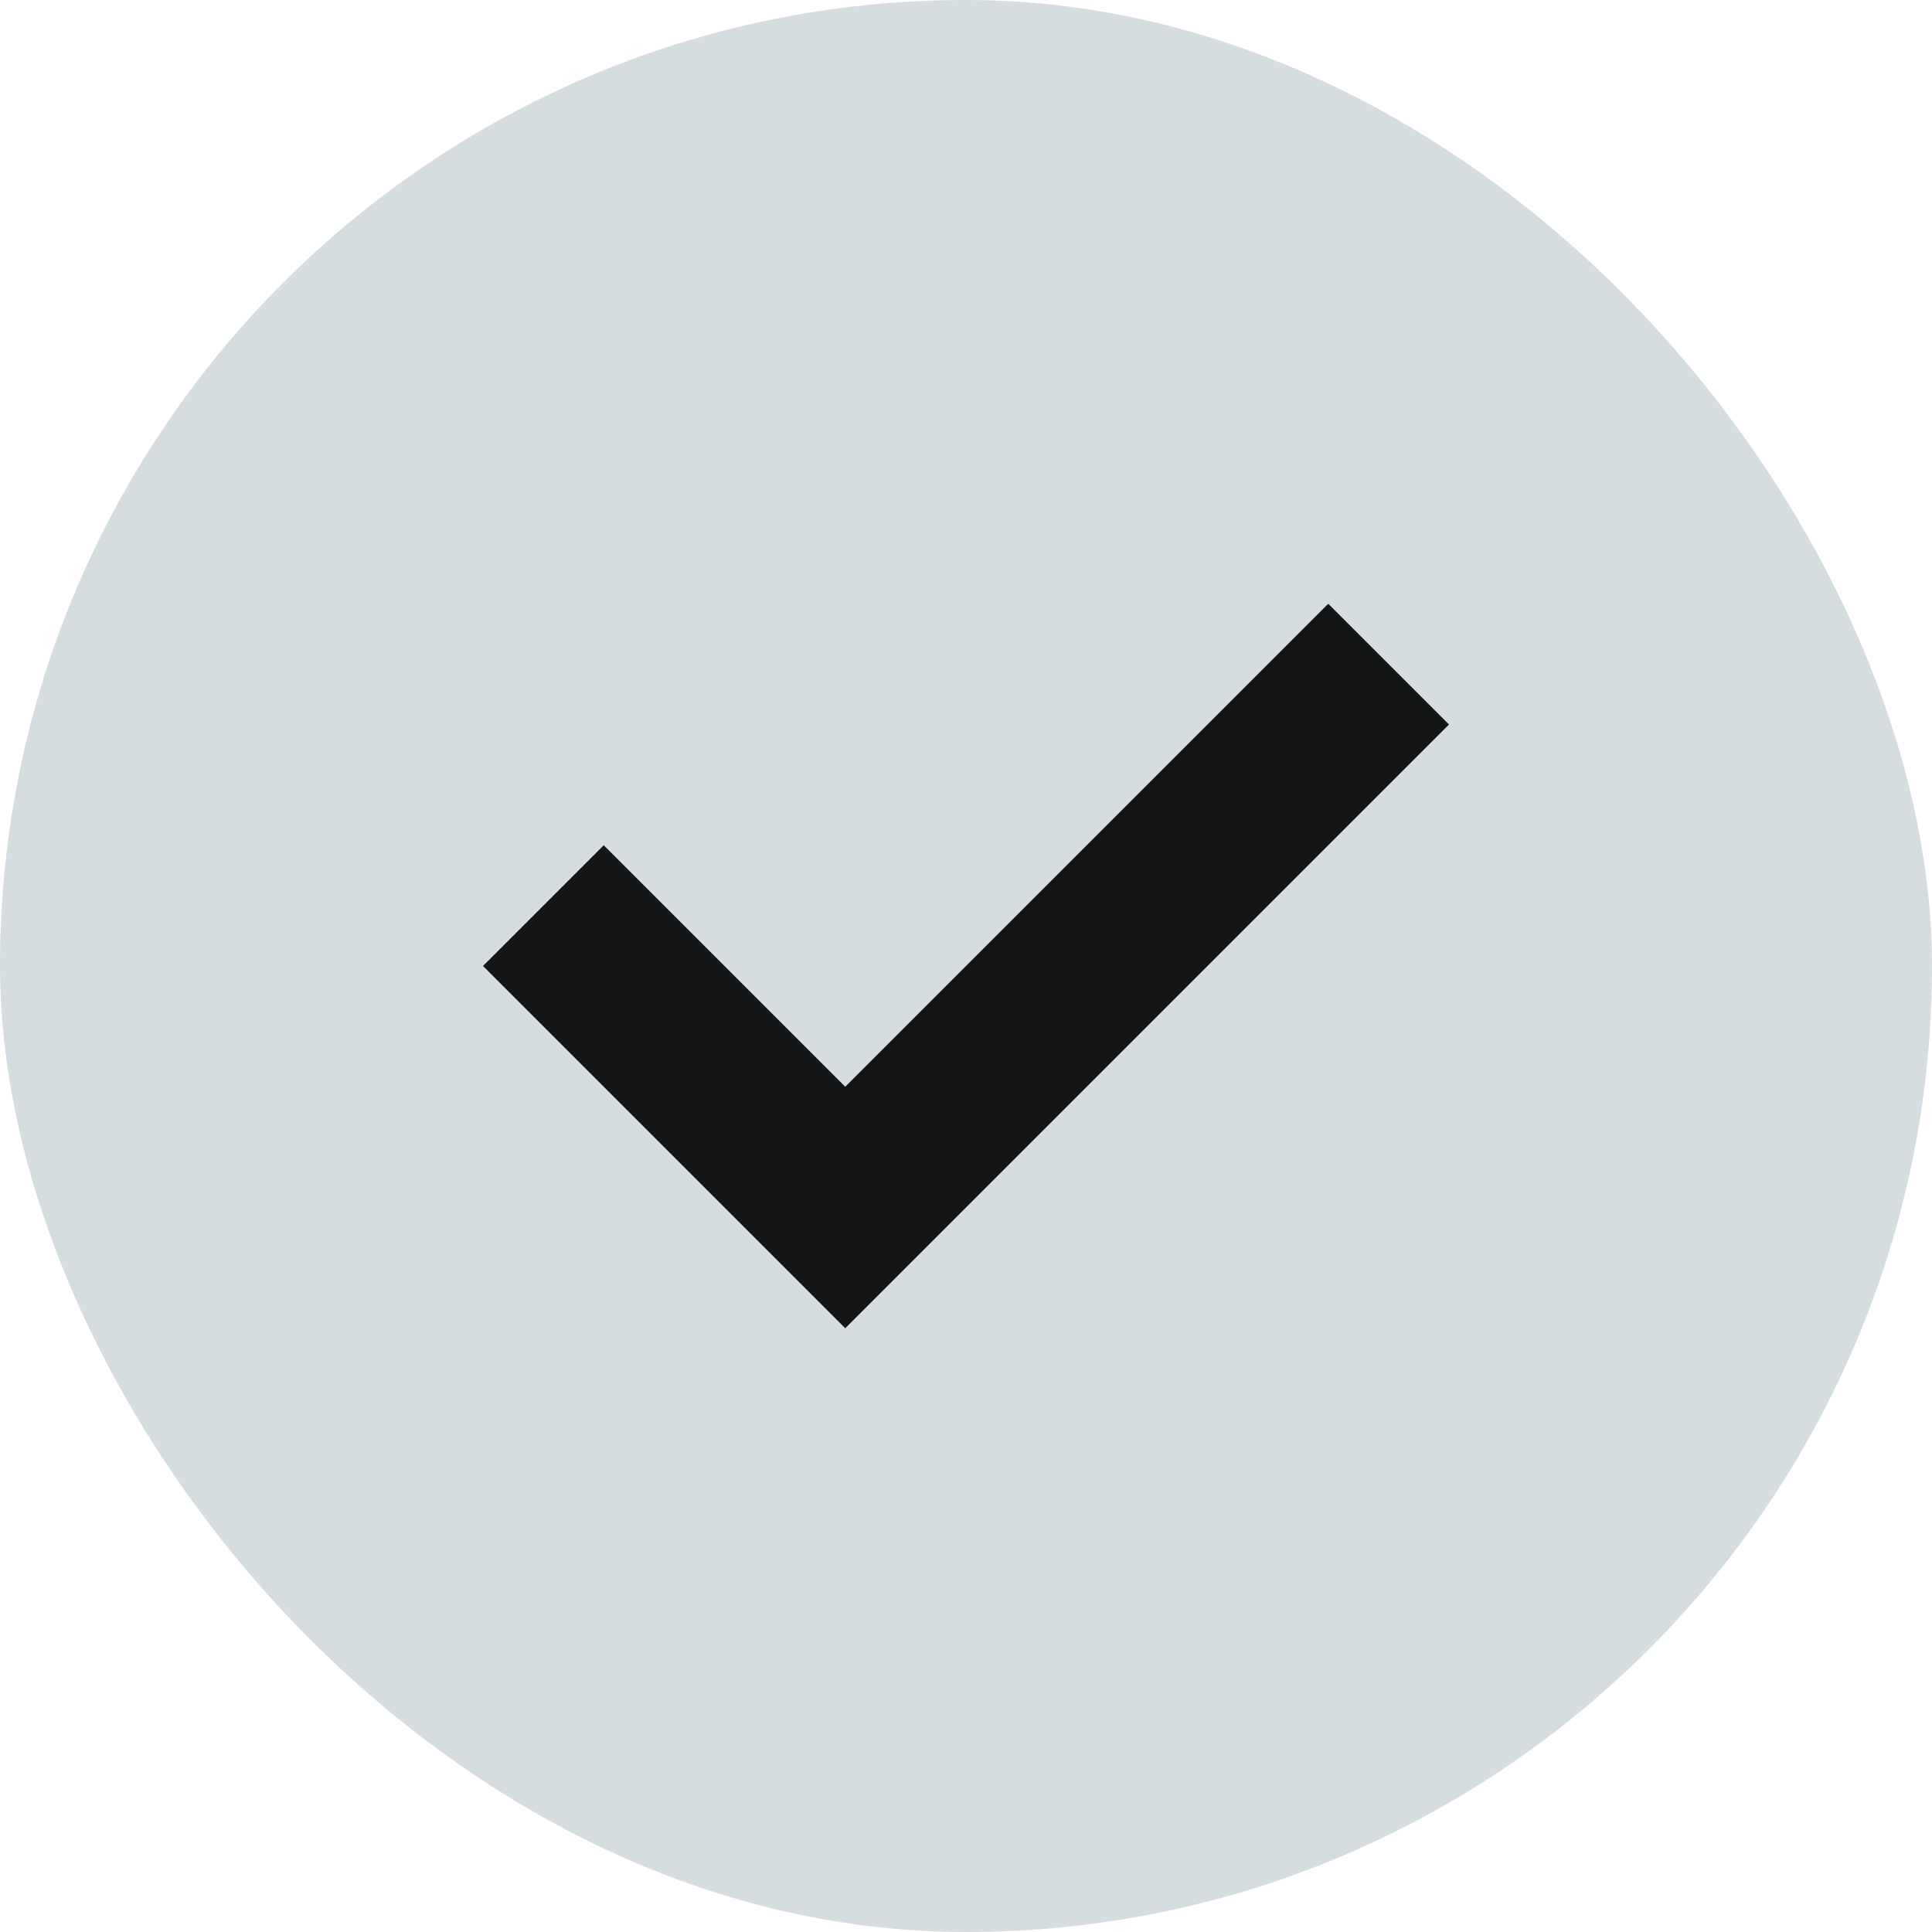
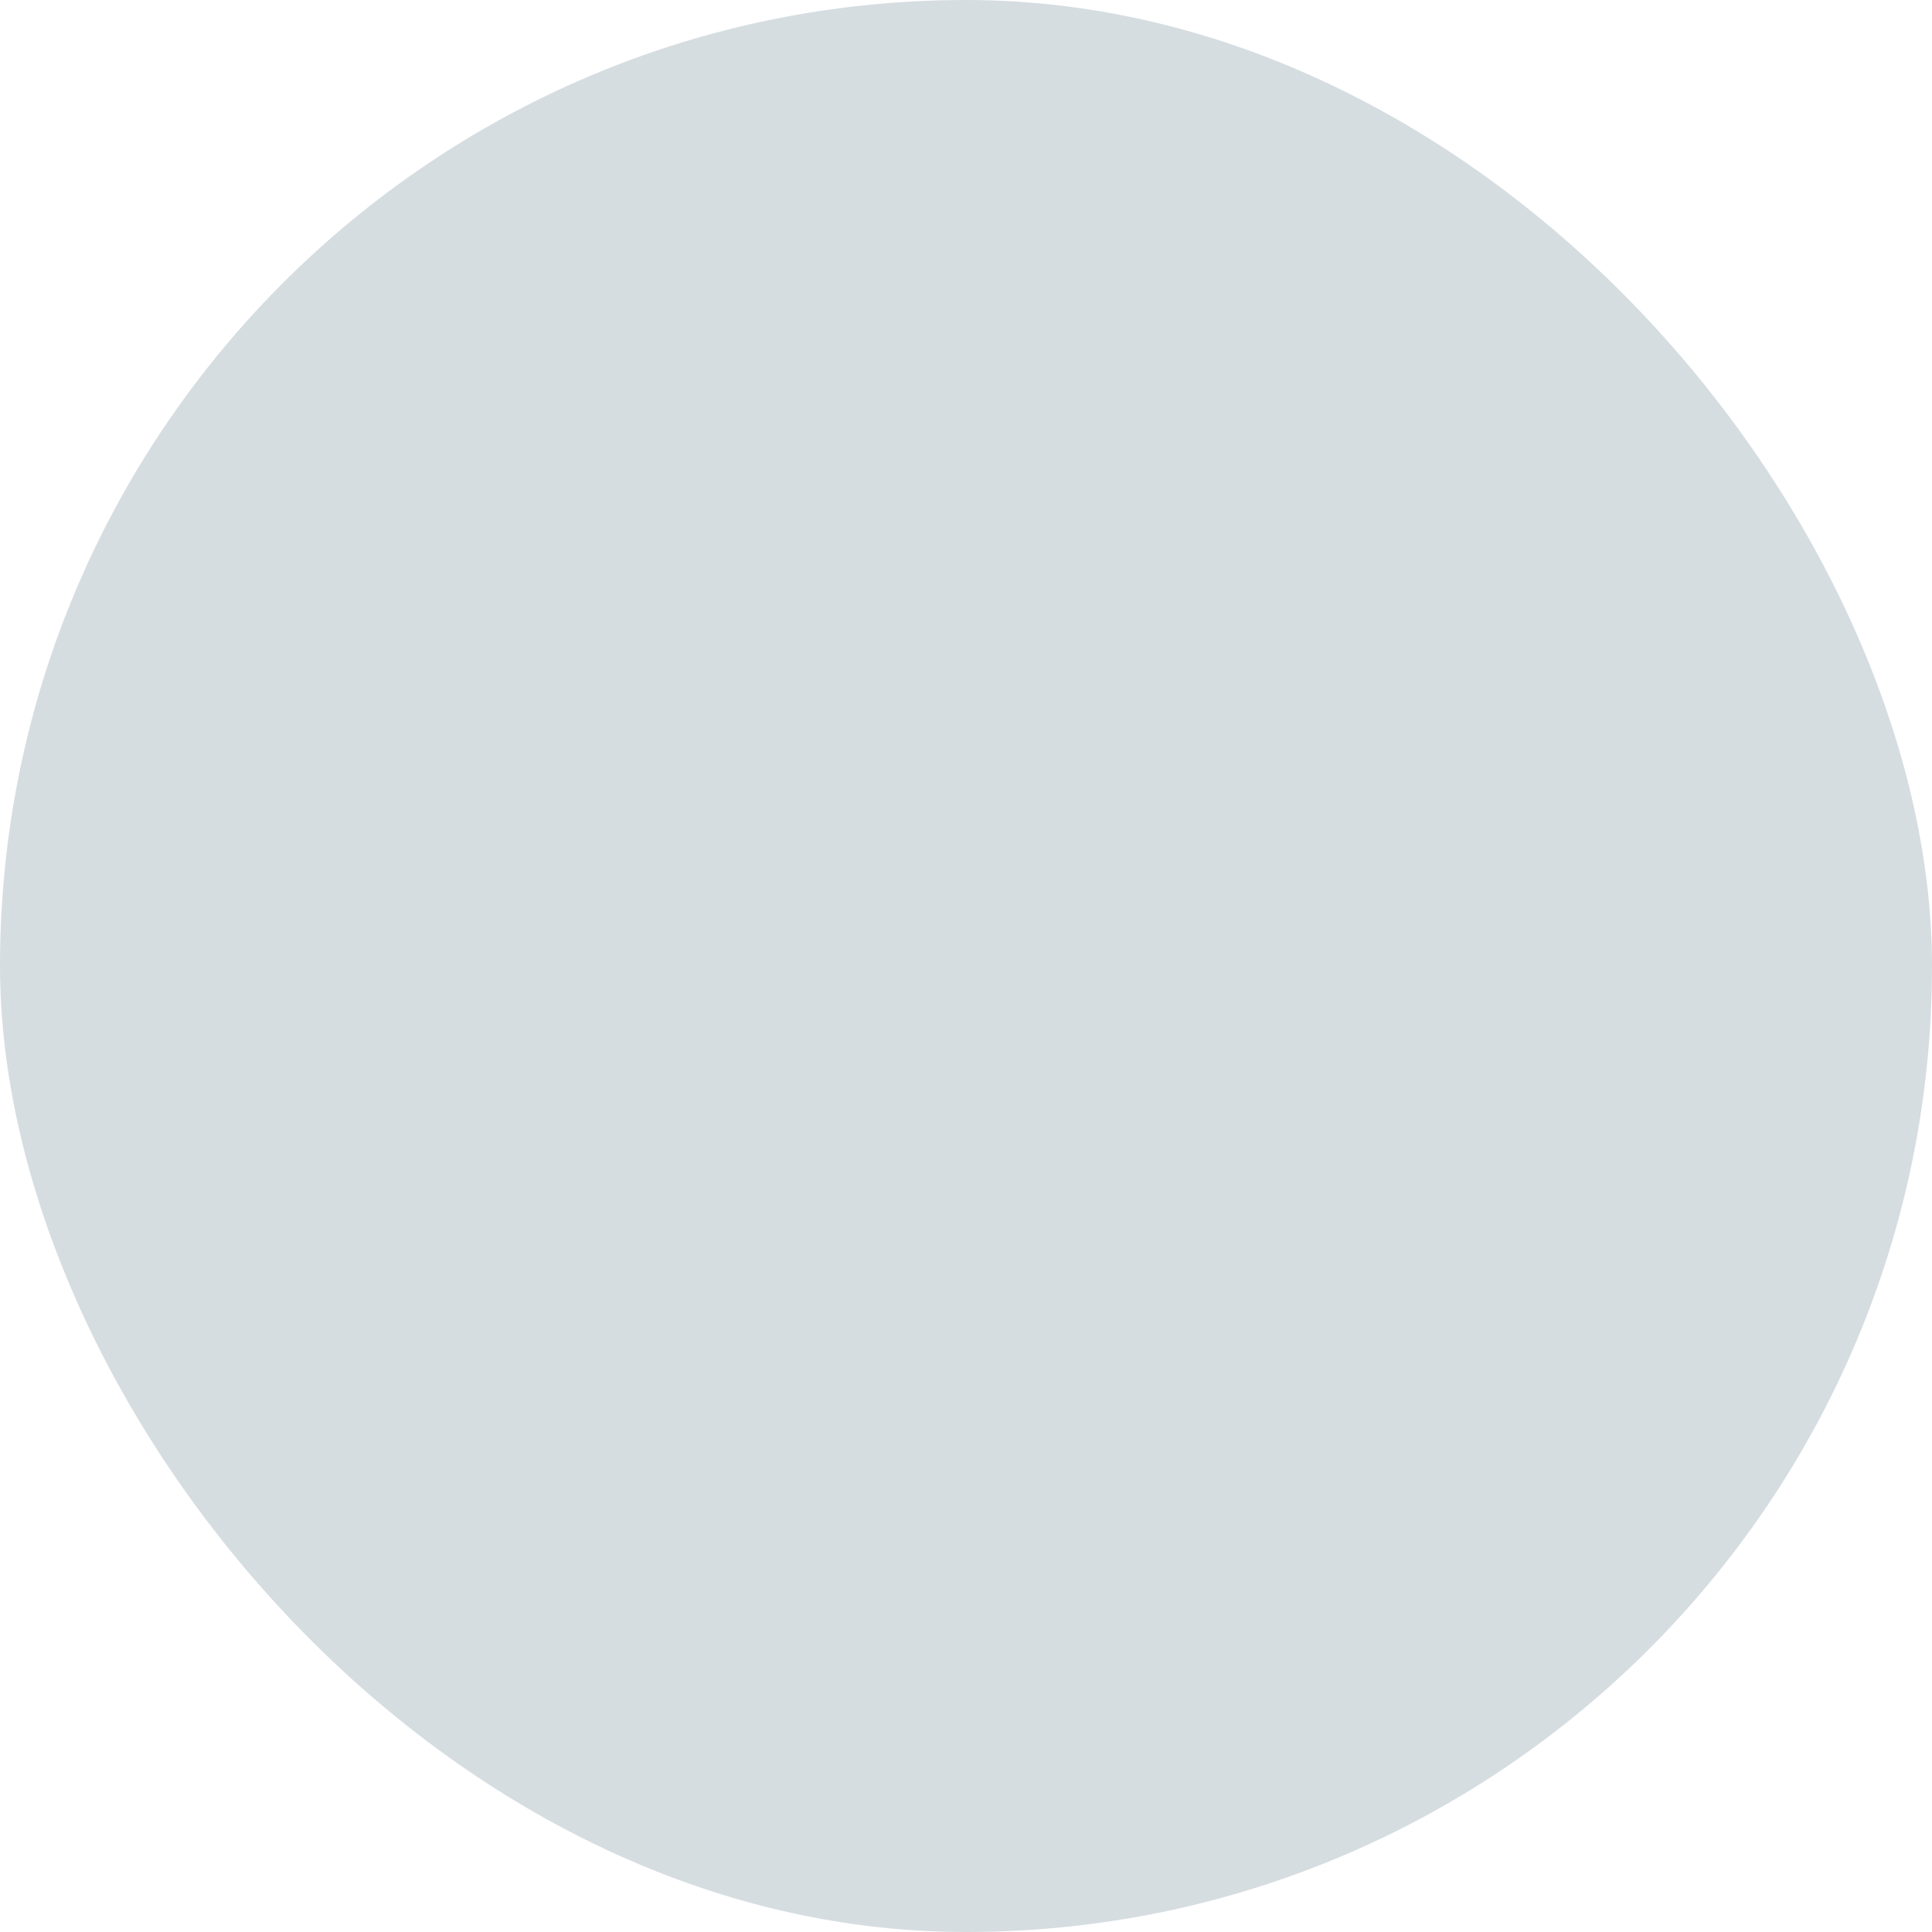
<svg xmlns="http://www.w3.org/2000/svg" width="16" height="16" viewBox="0 0 16 16" fill="none">
  <rect width="16" height="16" rx="8" fill="#D6DDE1" />
-   <path fill-rule="evenodd" clip-rule="evenodd" d="M5 7L4 8L7 11L12 6L11 5L7 9L5 7Z" fill="#131516" />
</svg>